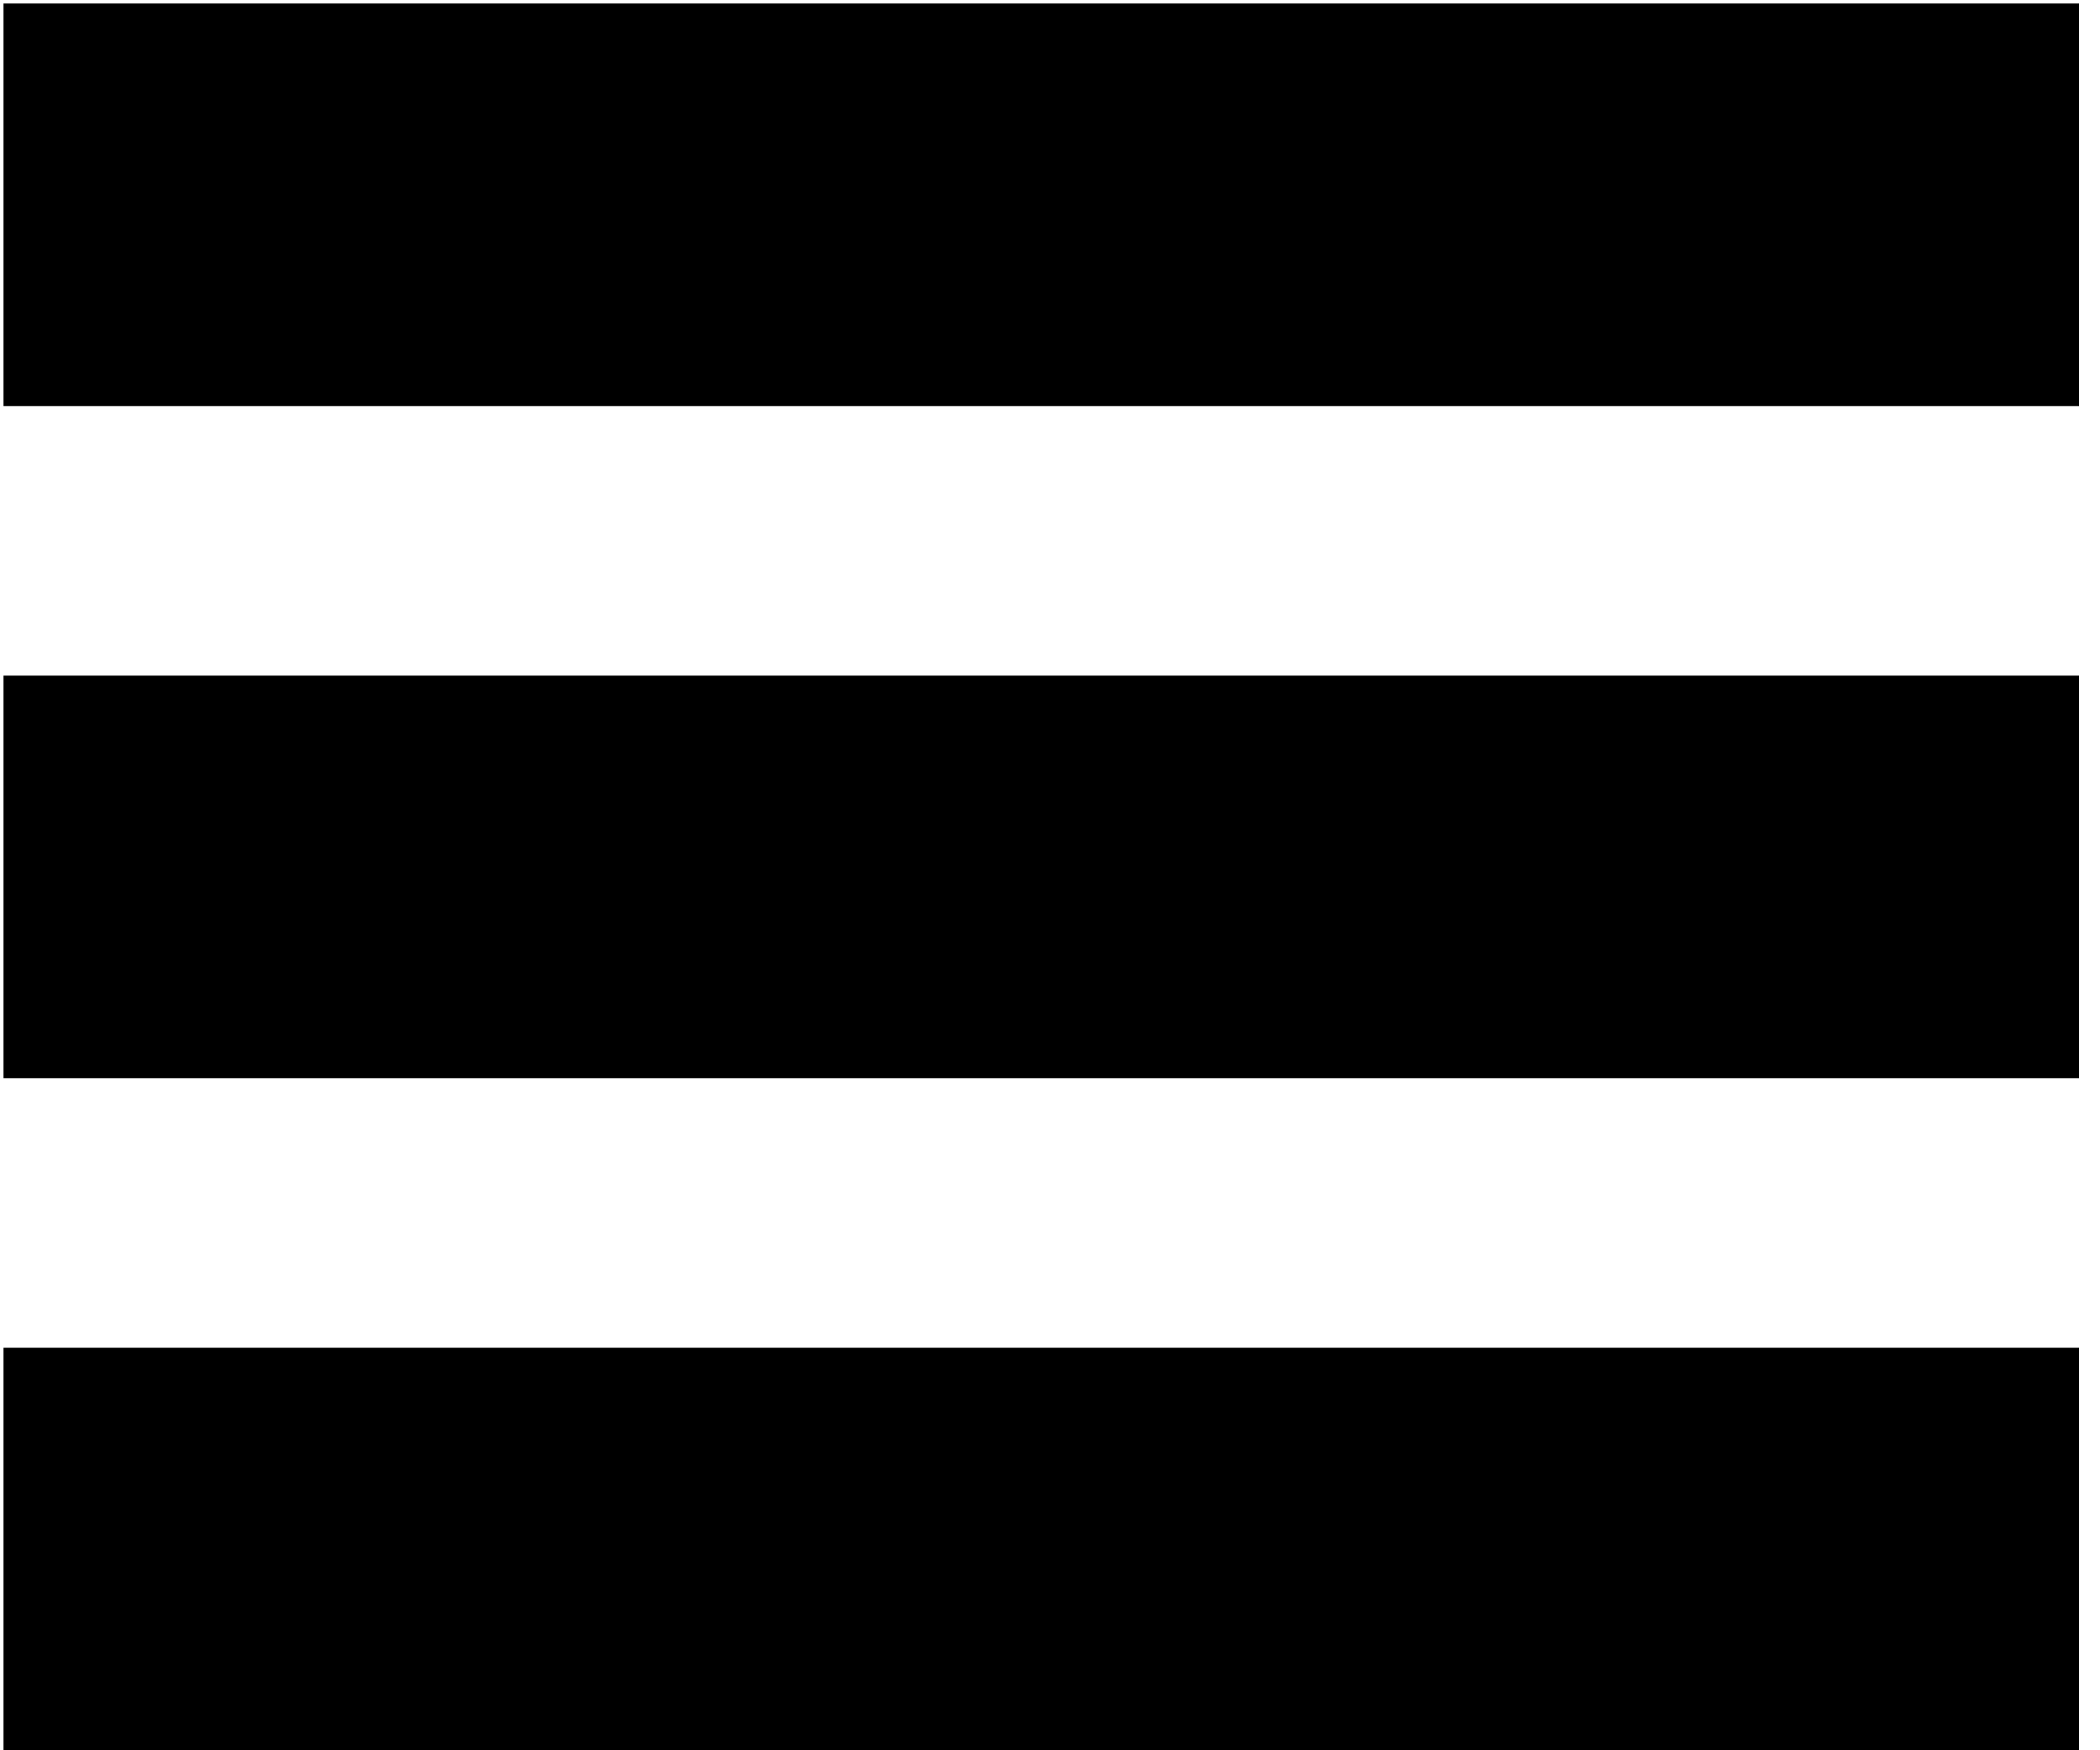
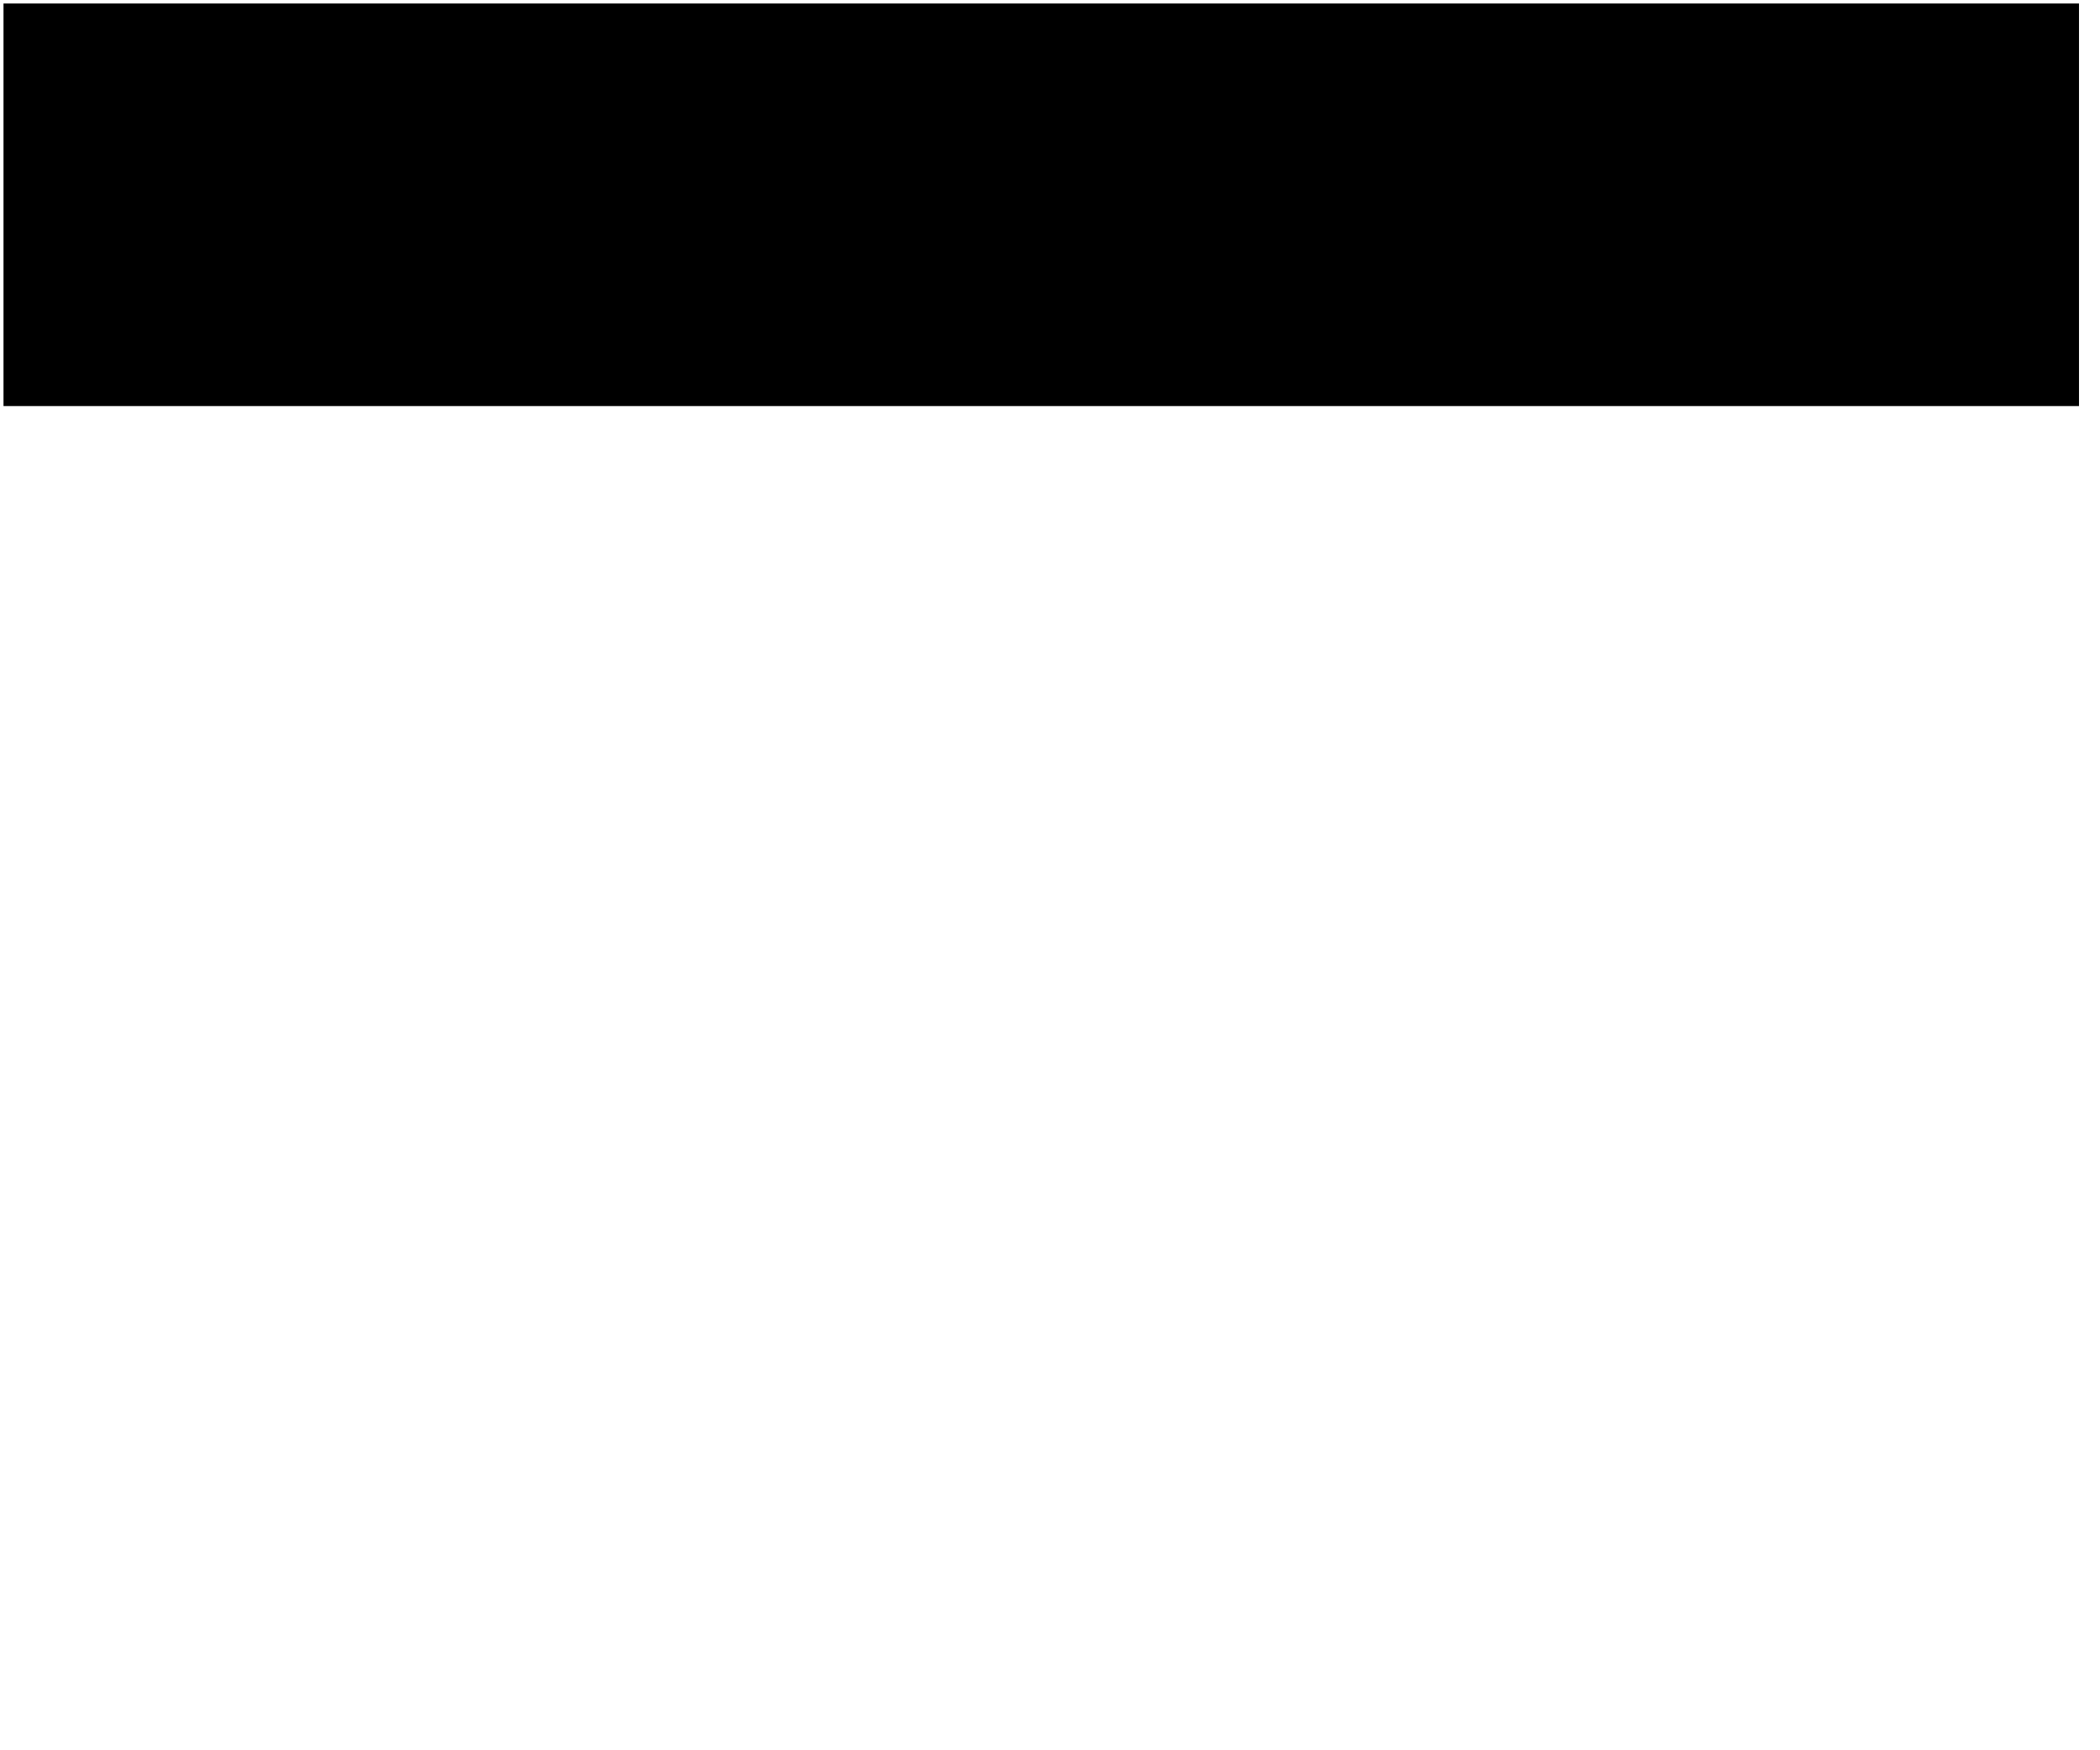
<svg xmlns="http://www.w3.org/2000/svg" width="60" height="50" viewBox="0 0 60 50" fill="none">
-   <path d="M59.4 38.5H0.1V50H59.4V38.5Z" fill="black" />
-   <path d="M59.4 19.3H0.1V30.8H59.4V19.3Z" fill="black" />
  <path d="M59.4 0.1H0.1V11.6H59.4V0.1Z" fill="black" />
</svg>